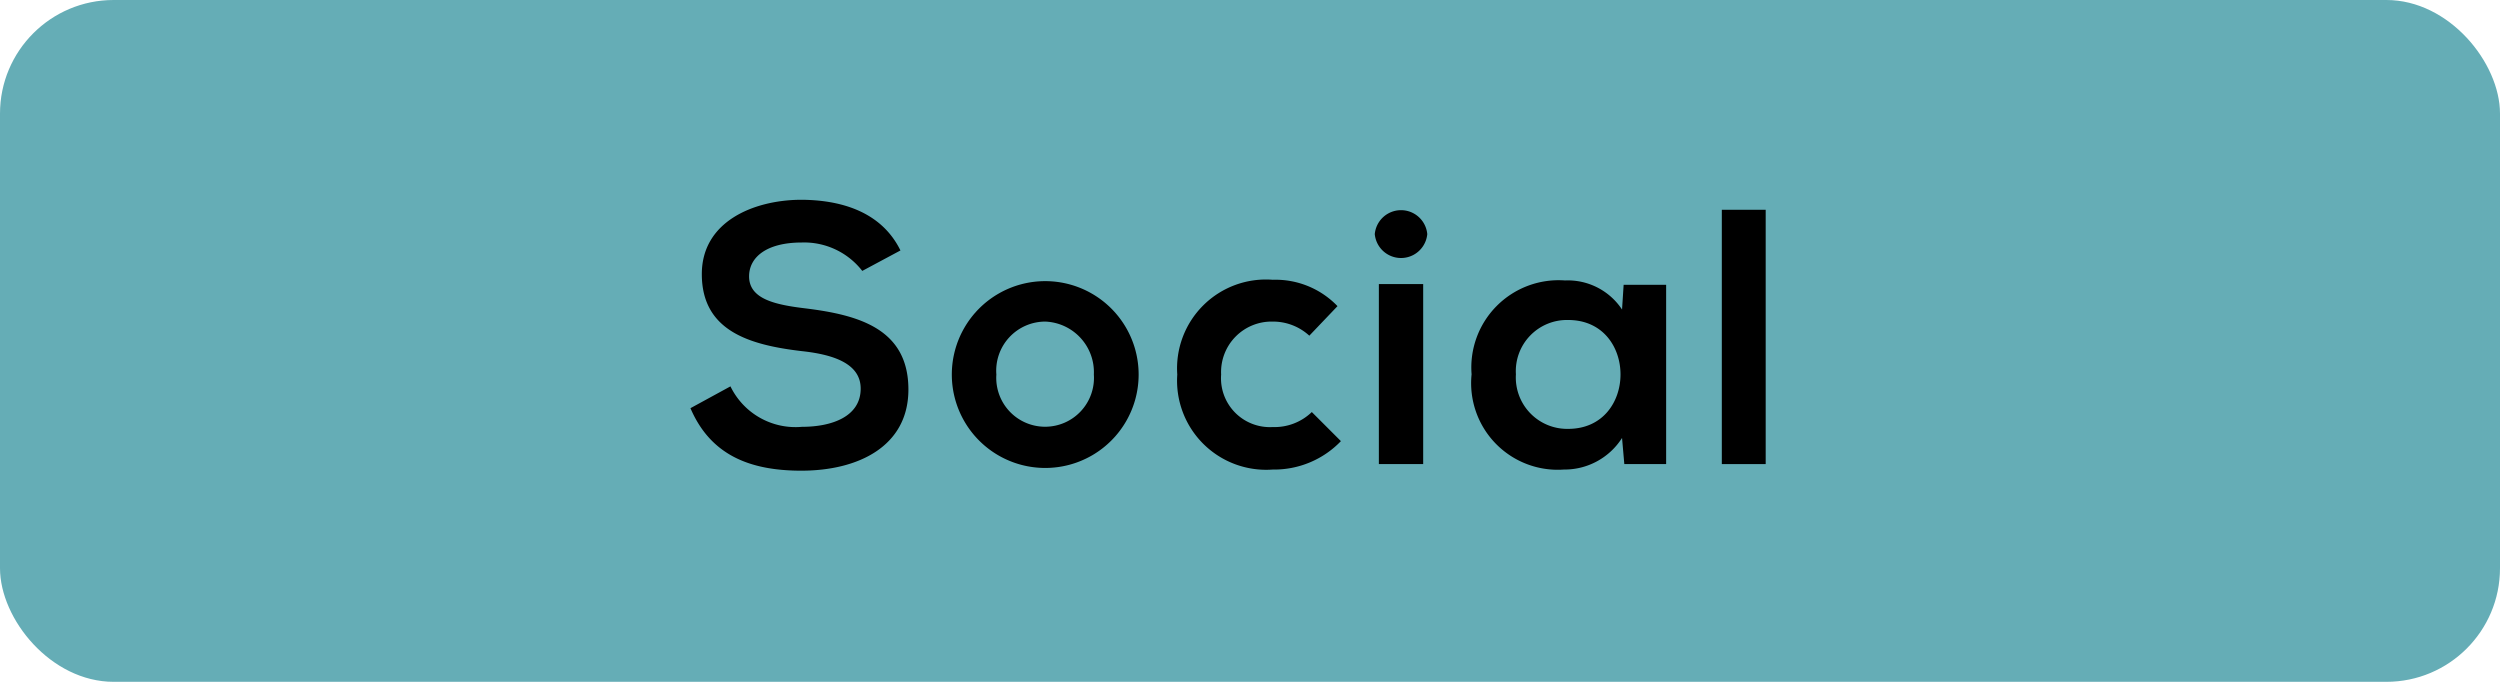
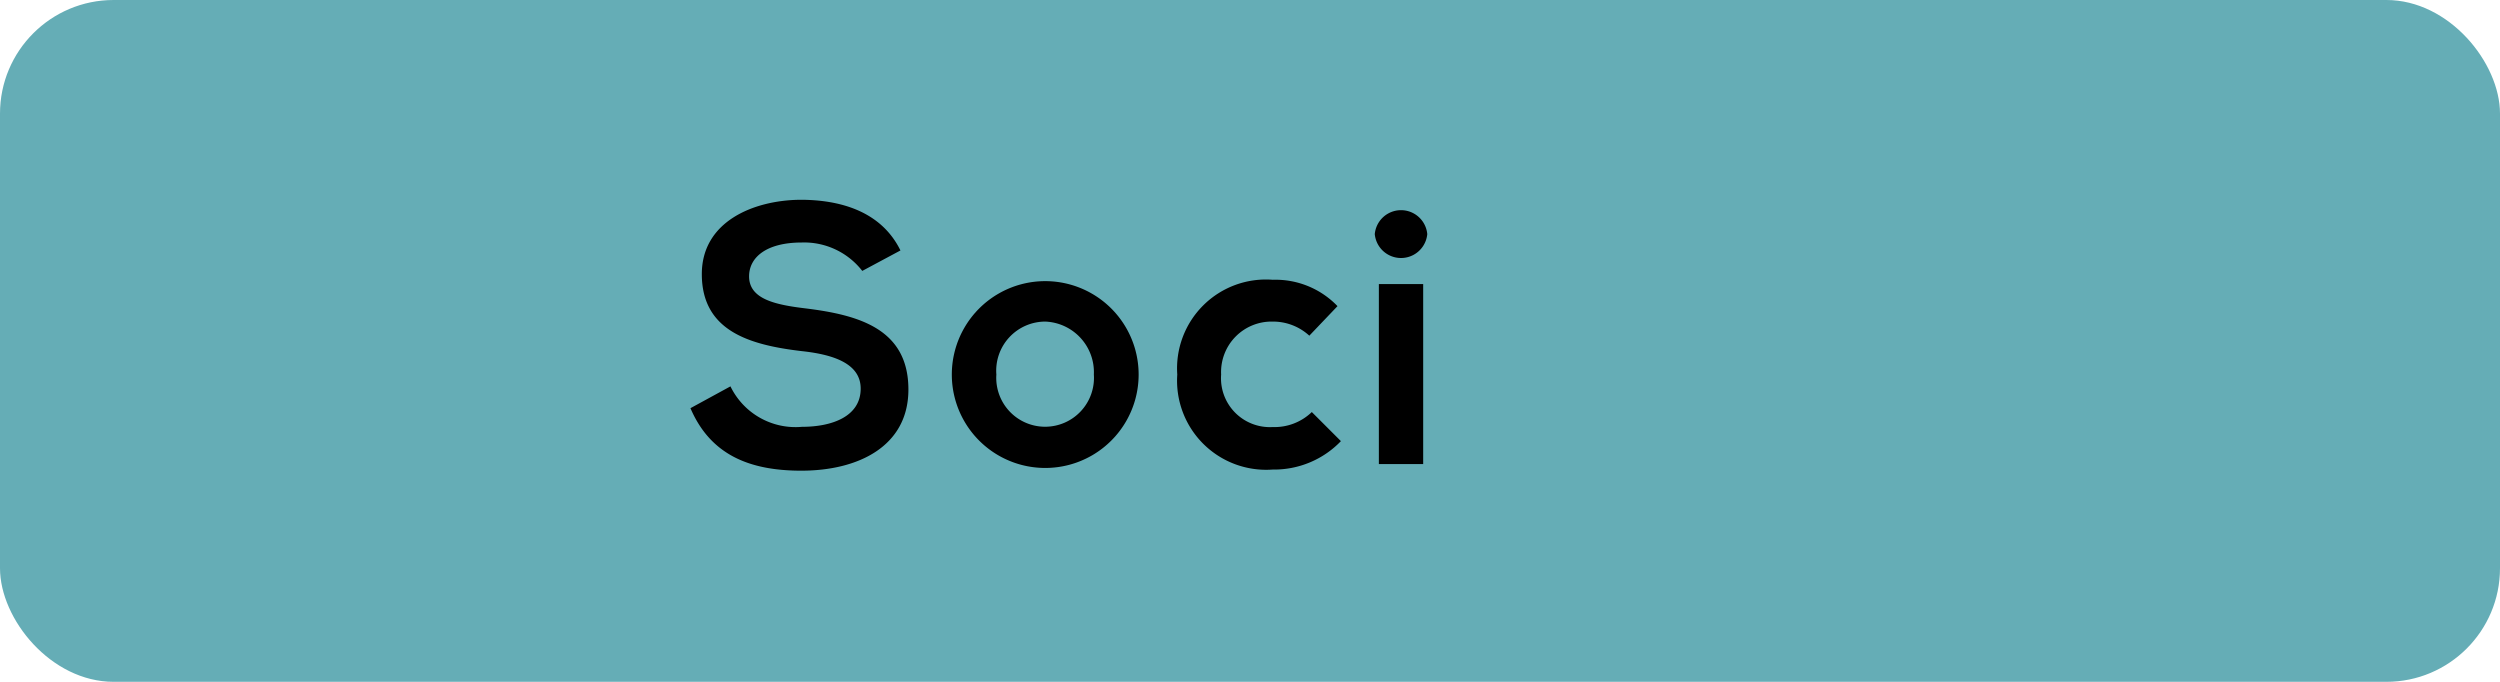
<svg xmlns="http://www.w3.org/2000/svg" xmlns:xlink="http://www.w3.org/1999/xlink" viewBox="0 0 110 30">
  <defs>
    <style>.cls-1{fill:#65adb6;}</style>
    <symbol id="social_icon" data-name="social_icon" viewBox="0 0 110 30">
      <rect class="cls-1" width="110" height="30" rx="5" />
      <path d="M37.94,11.92a3.24,3.24,0,0,0-2.66-1.25c-1.57,0-2.32.66-2.32,1.49,0,1,1.15,1.25,2.49,1.41,2.34.29,4.52.9,4.52,3.57,0,2.5-2.21,3.57-4.71,3.57-2.29,0-4-.7-4.88-2.75L32.14,17a3.18,3.18,0,0,0,3.15,1.78c1.33,0,2.58-.46,2.58-1.68,0-1.06-1.1-1.49-2.59-1.65-2.29-.27-4.4-.88-4.4-3.39,0-2.31,2.27-3.25,4.33-3.27,1.75,0,3.56.5,4.41,2.23Z" />
      <path d="M50.1,16.48a4.11,4.11,0,1,1-8.22,0,4.11,4.11,0,1,1,8.22,0Zm-6.26,0a2.15,2.15,0,1,0,4.29,0A2.23,2.23,0,0,0,46,14.15,2.16,2.16,0,0,0,43.84,16.48Z" />
      <path d="M59,19.41a4.07,4.07,0,0,1-3,1.25,3.92,3.92,0,0,1-4.2-4.18A3.91,3.91,0,0,1,56,12.31a3.78,3.78,0,0,1,2.85,1.16l-1.24,1.3A2.36,2.36,0,0,0,56,14.15a2.22,2.22,0,0,0-2.27,2.33A2.15,2.15,0,0,0,56,18.79a2.36,2.36,0,0,0,1.72-.66Z" />
      <path d="M62.8,10.3a1.16,1.16,0,0,1-2.31,0A1.16,1.16,0,0,1,62.8,10.3Zm-2.13,2.2v7.92h1.95V12.5Z" />
-       <path d="M71.44,12.53h1.87v7.89H71.47l-.1-1.15a3,3,0,0,1-2.56,1.39,3.81,3.81,0,0,1-4.06-4.19,3.84,3.84,0,0,1,4.11-4.13,2.86,2.86,0,0,1,2.51,1.28ZM66.7,16.47A2.26,2.26,0,0,0,69,18.87c3.07,0,3.07-4.79,0-4.79A2.25,2.25,0,0,0,66.7,16.47Z" />
-       <path d="M77.69,9.23V20.42H75.76V9.23Z" />
    </symbol>
  </defs>
  <g id="レイヤー_2" data-name="レイヤー 2">
    <g id="top_menu_1280">
      <use width="110" height="30" xlink:href="#social_icon" />
    </g>
  </g>
</svg>